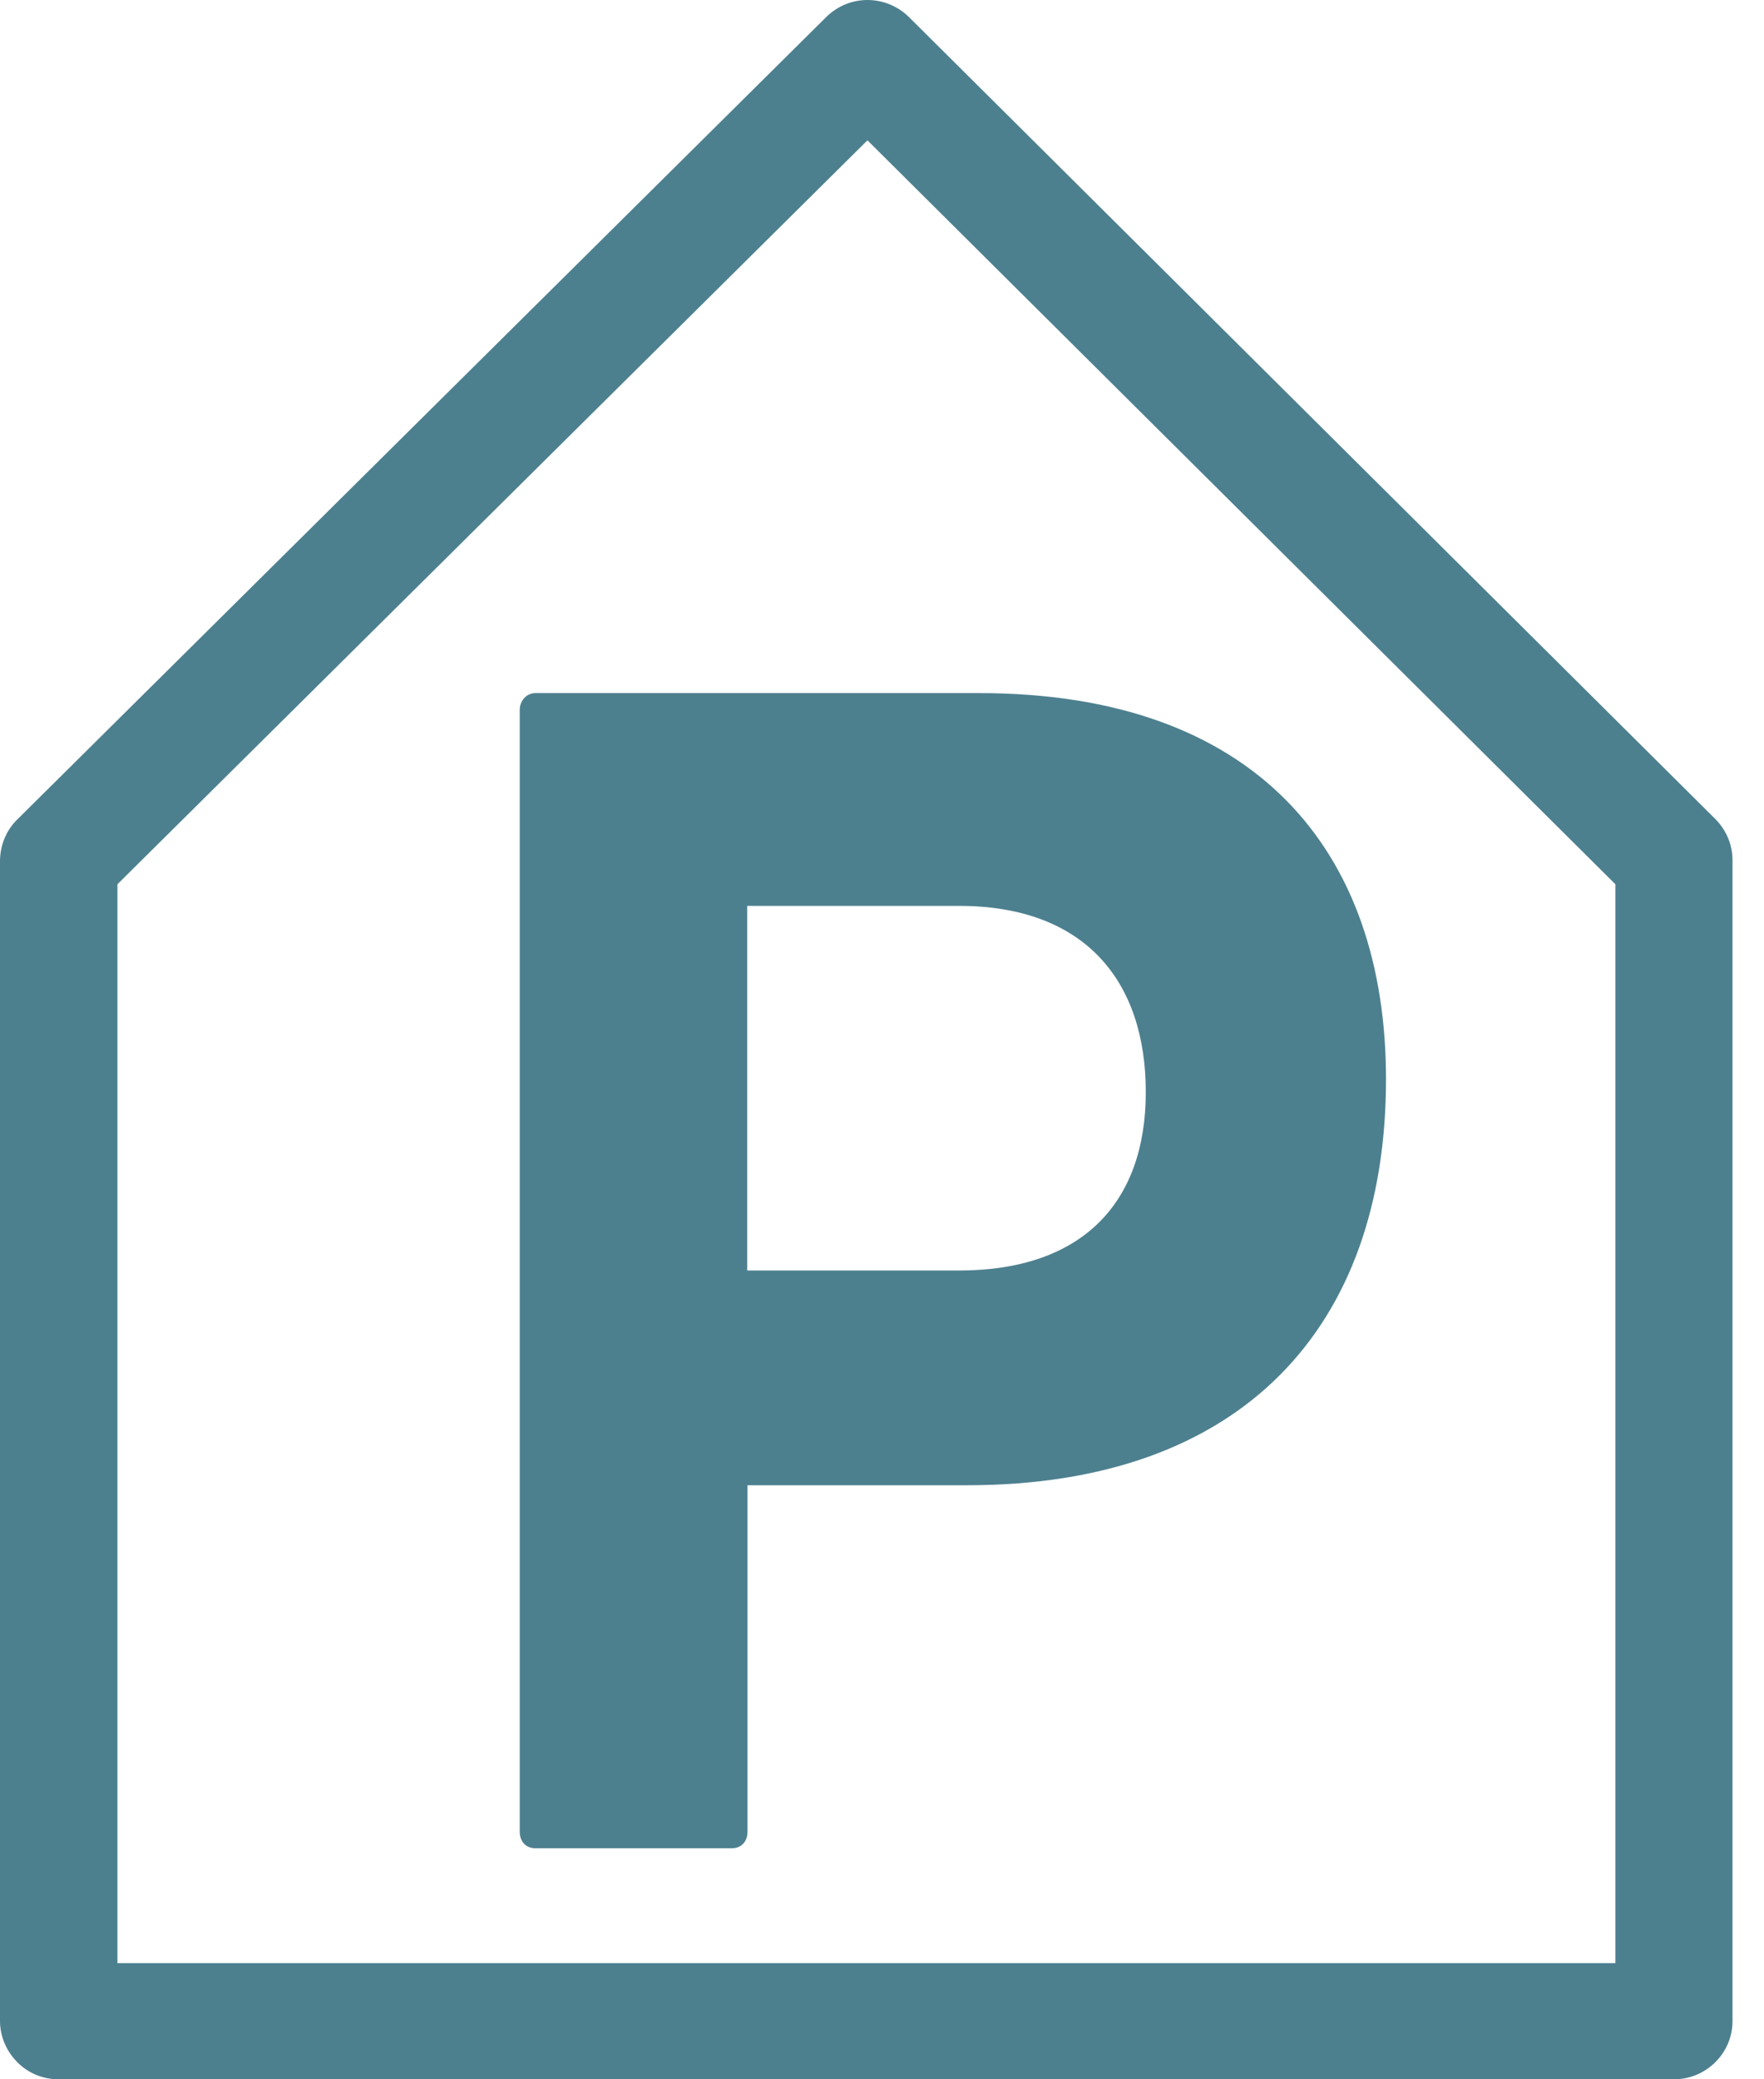
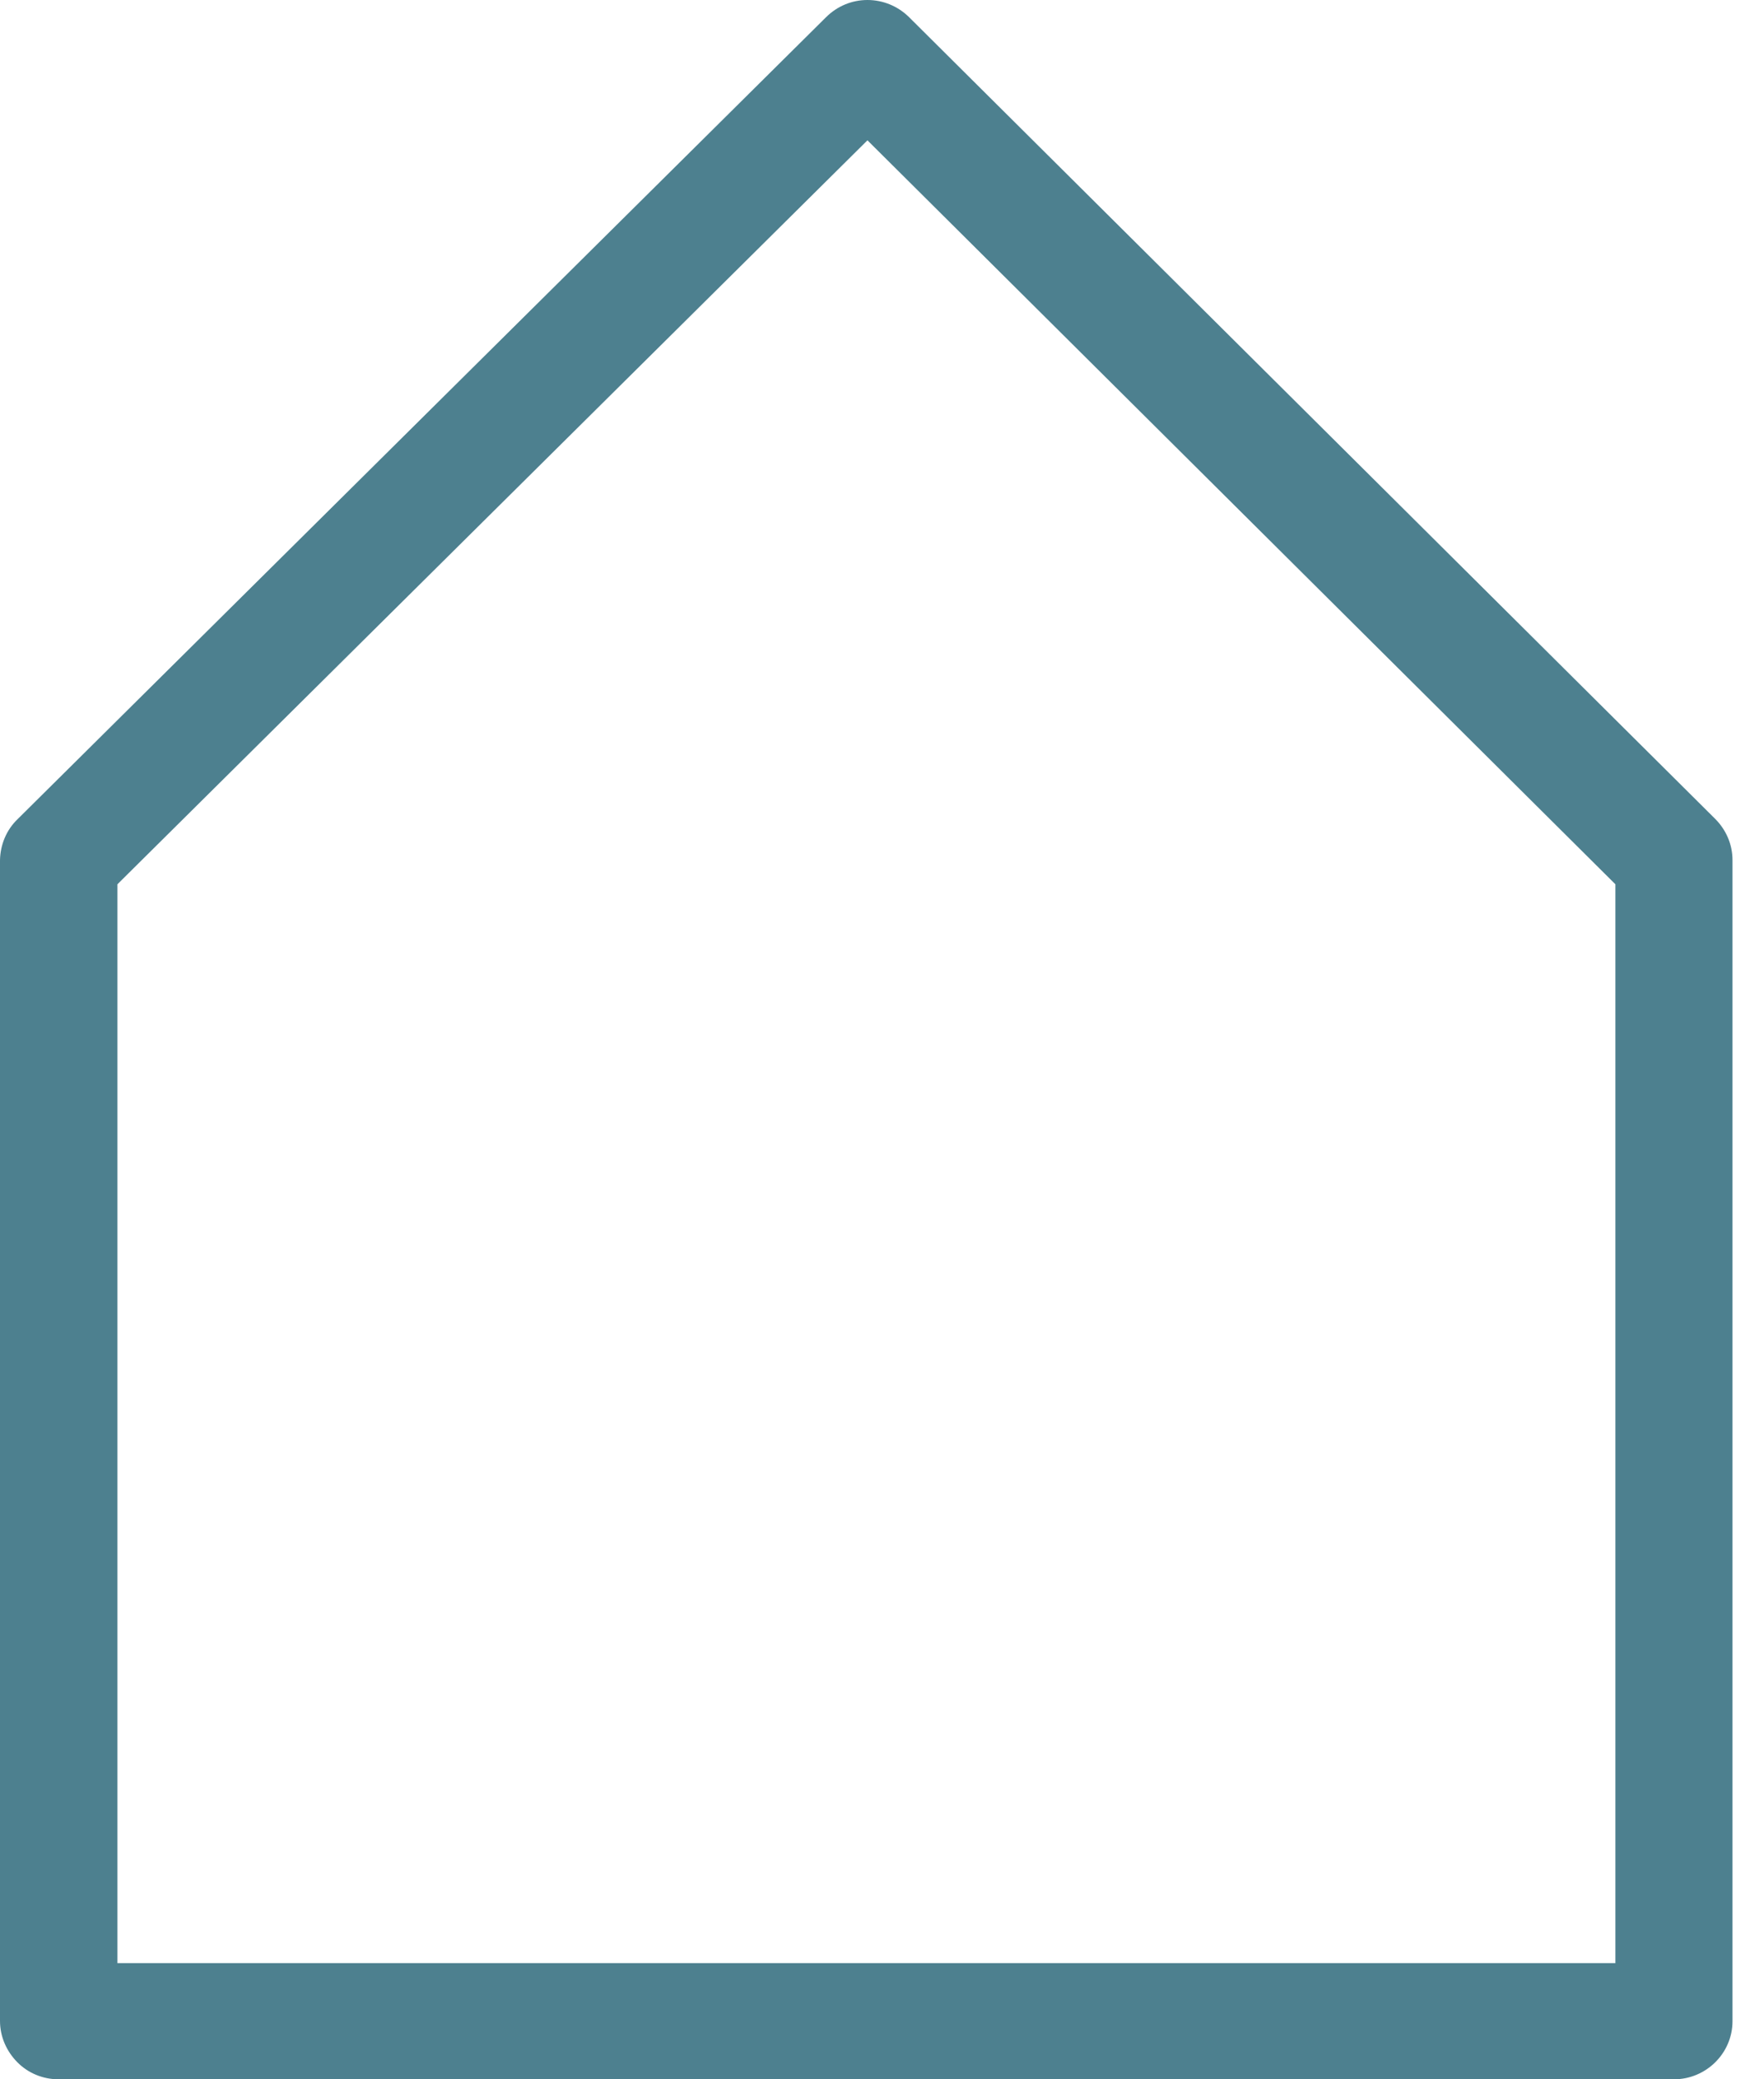
<svg xmlns="http://www.w3.org/2000/svg" width="28" height="33" viewBox="0 0 28 33" fill="none">
  <g clip-path="url(#clip0_170_1721)">
    <path d="M26.57 33H0.93C0.683 33 0.446 32.903 0.274 32.728C0.102 32.553 0 32.322 0 32.073V13.651C0.005 13.406 0.102 13.171 0.279 13.001L13.113 0.272C13.29 0.097 13.522 0 13.769 0C14.015 0 14.252 0.097 14.429 0.272L27.23 13.001C27.402 13.176 27.5 13.406 27.5 13.651V32.078C27.5 32.585 27.082 33 26.57 33ZM1.859 31.156H25.641V14.034L13.769 2.227L1.864 14.034V31.156H1.859Z" fill="#4D808F" />
-     <path d="M8.498 29.333C8.349 29.333 8.25 29.228 8.25 29.071V11.263C8.25 11.131 8.349 11 8.498 11H15.544C19.922 11 22 13.489 22 17.129C22 21.057 19.724 23.572 15.351 23.572H11.865V29.071C11.865 29.228 11.766 29.333 11.617 29.333H8.498ZM15.222 20.164C17.175 20.164 18.187 19.093 18.187 17.333C18.187 15.574 17.225 14.377 15.222 14.377H11.86V20.164H15.222Z" fill="#4D808F" />
  </g>
  <defs>
    <clipPath id="clip0_170_1721">
      <rect width="27.5" height="33" fill="white" />
    </clipPath>
  </defs>
</svg>